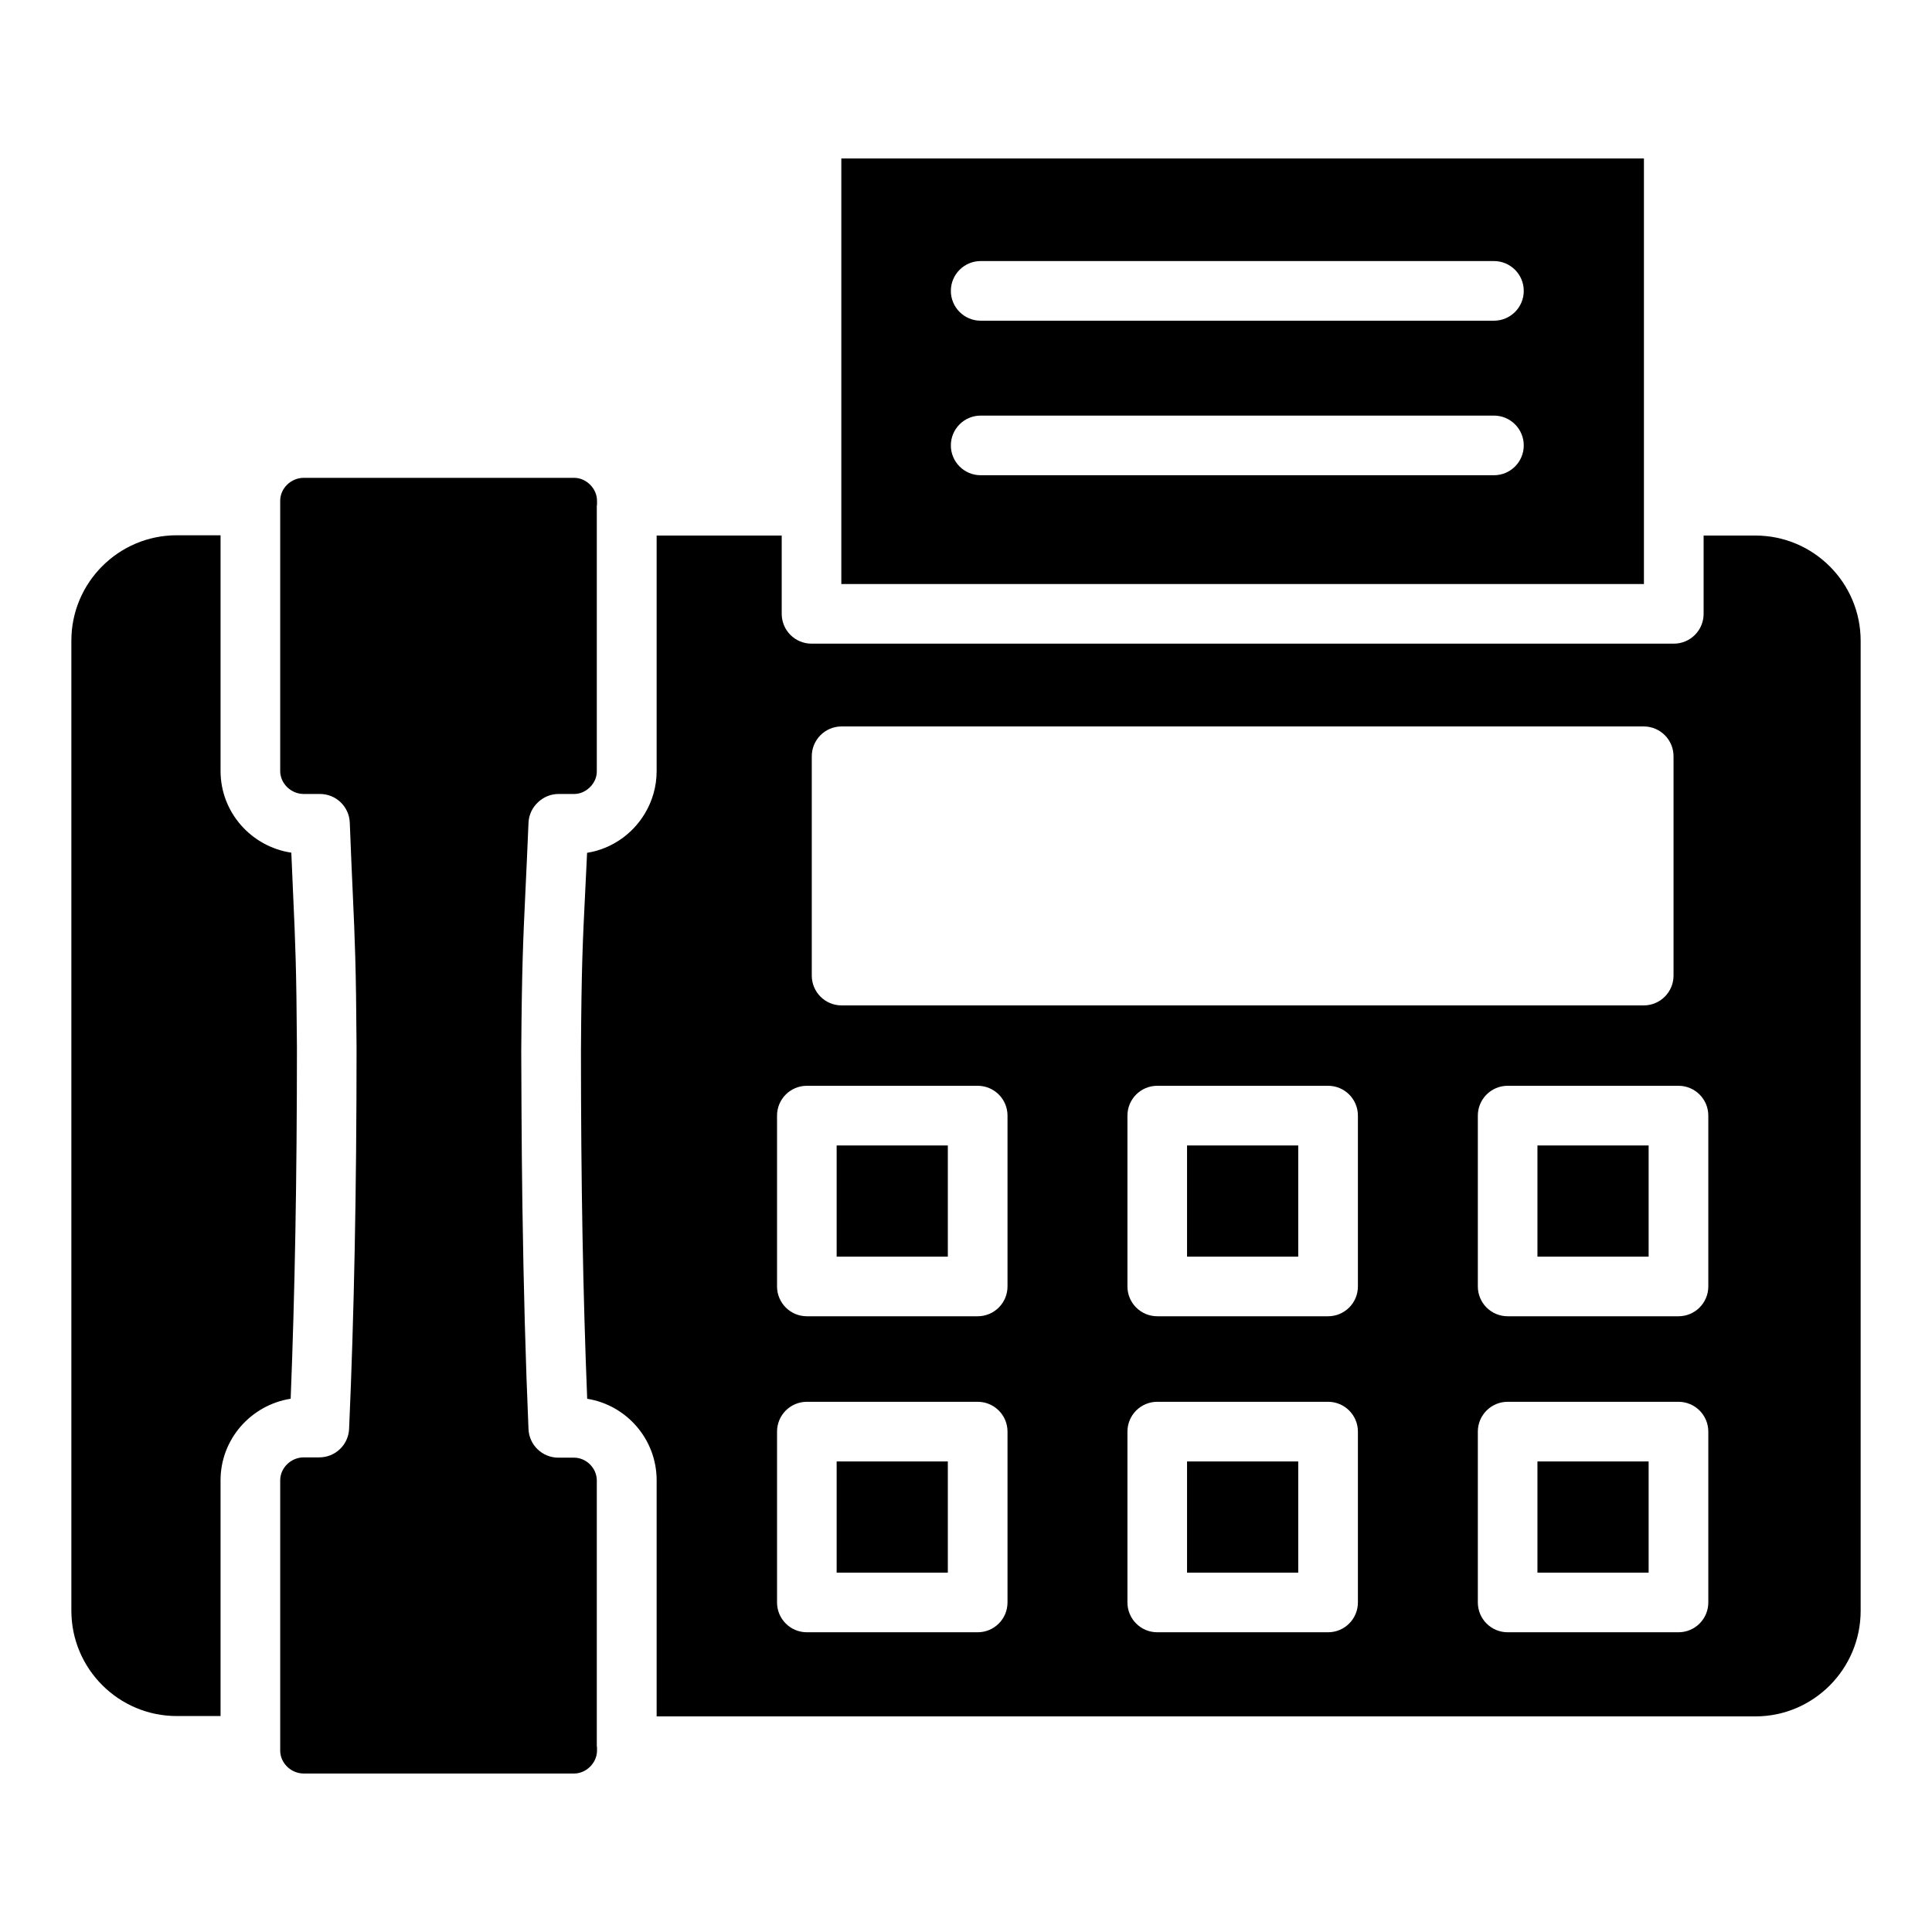
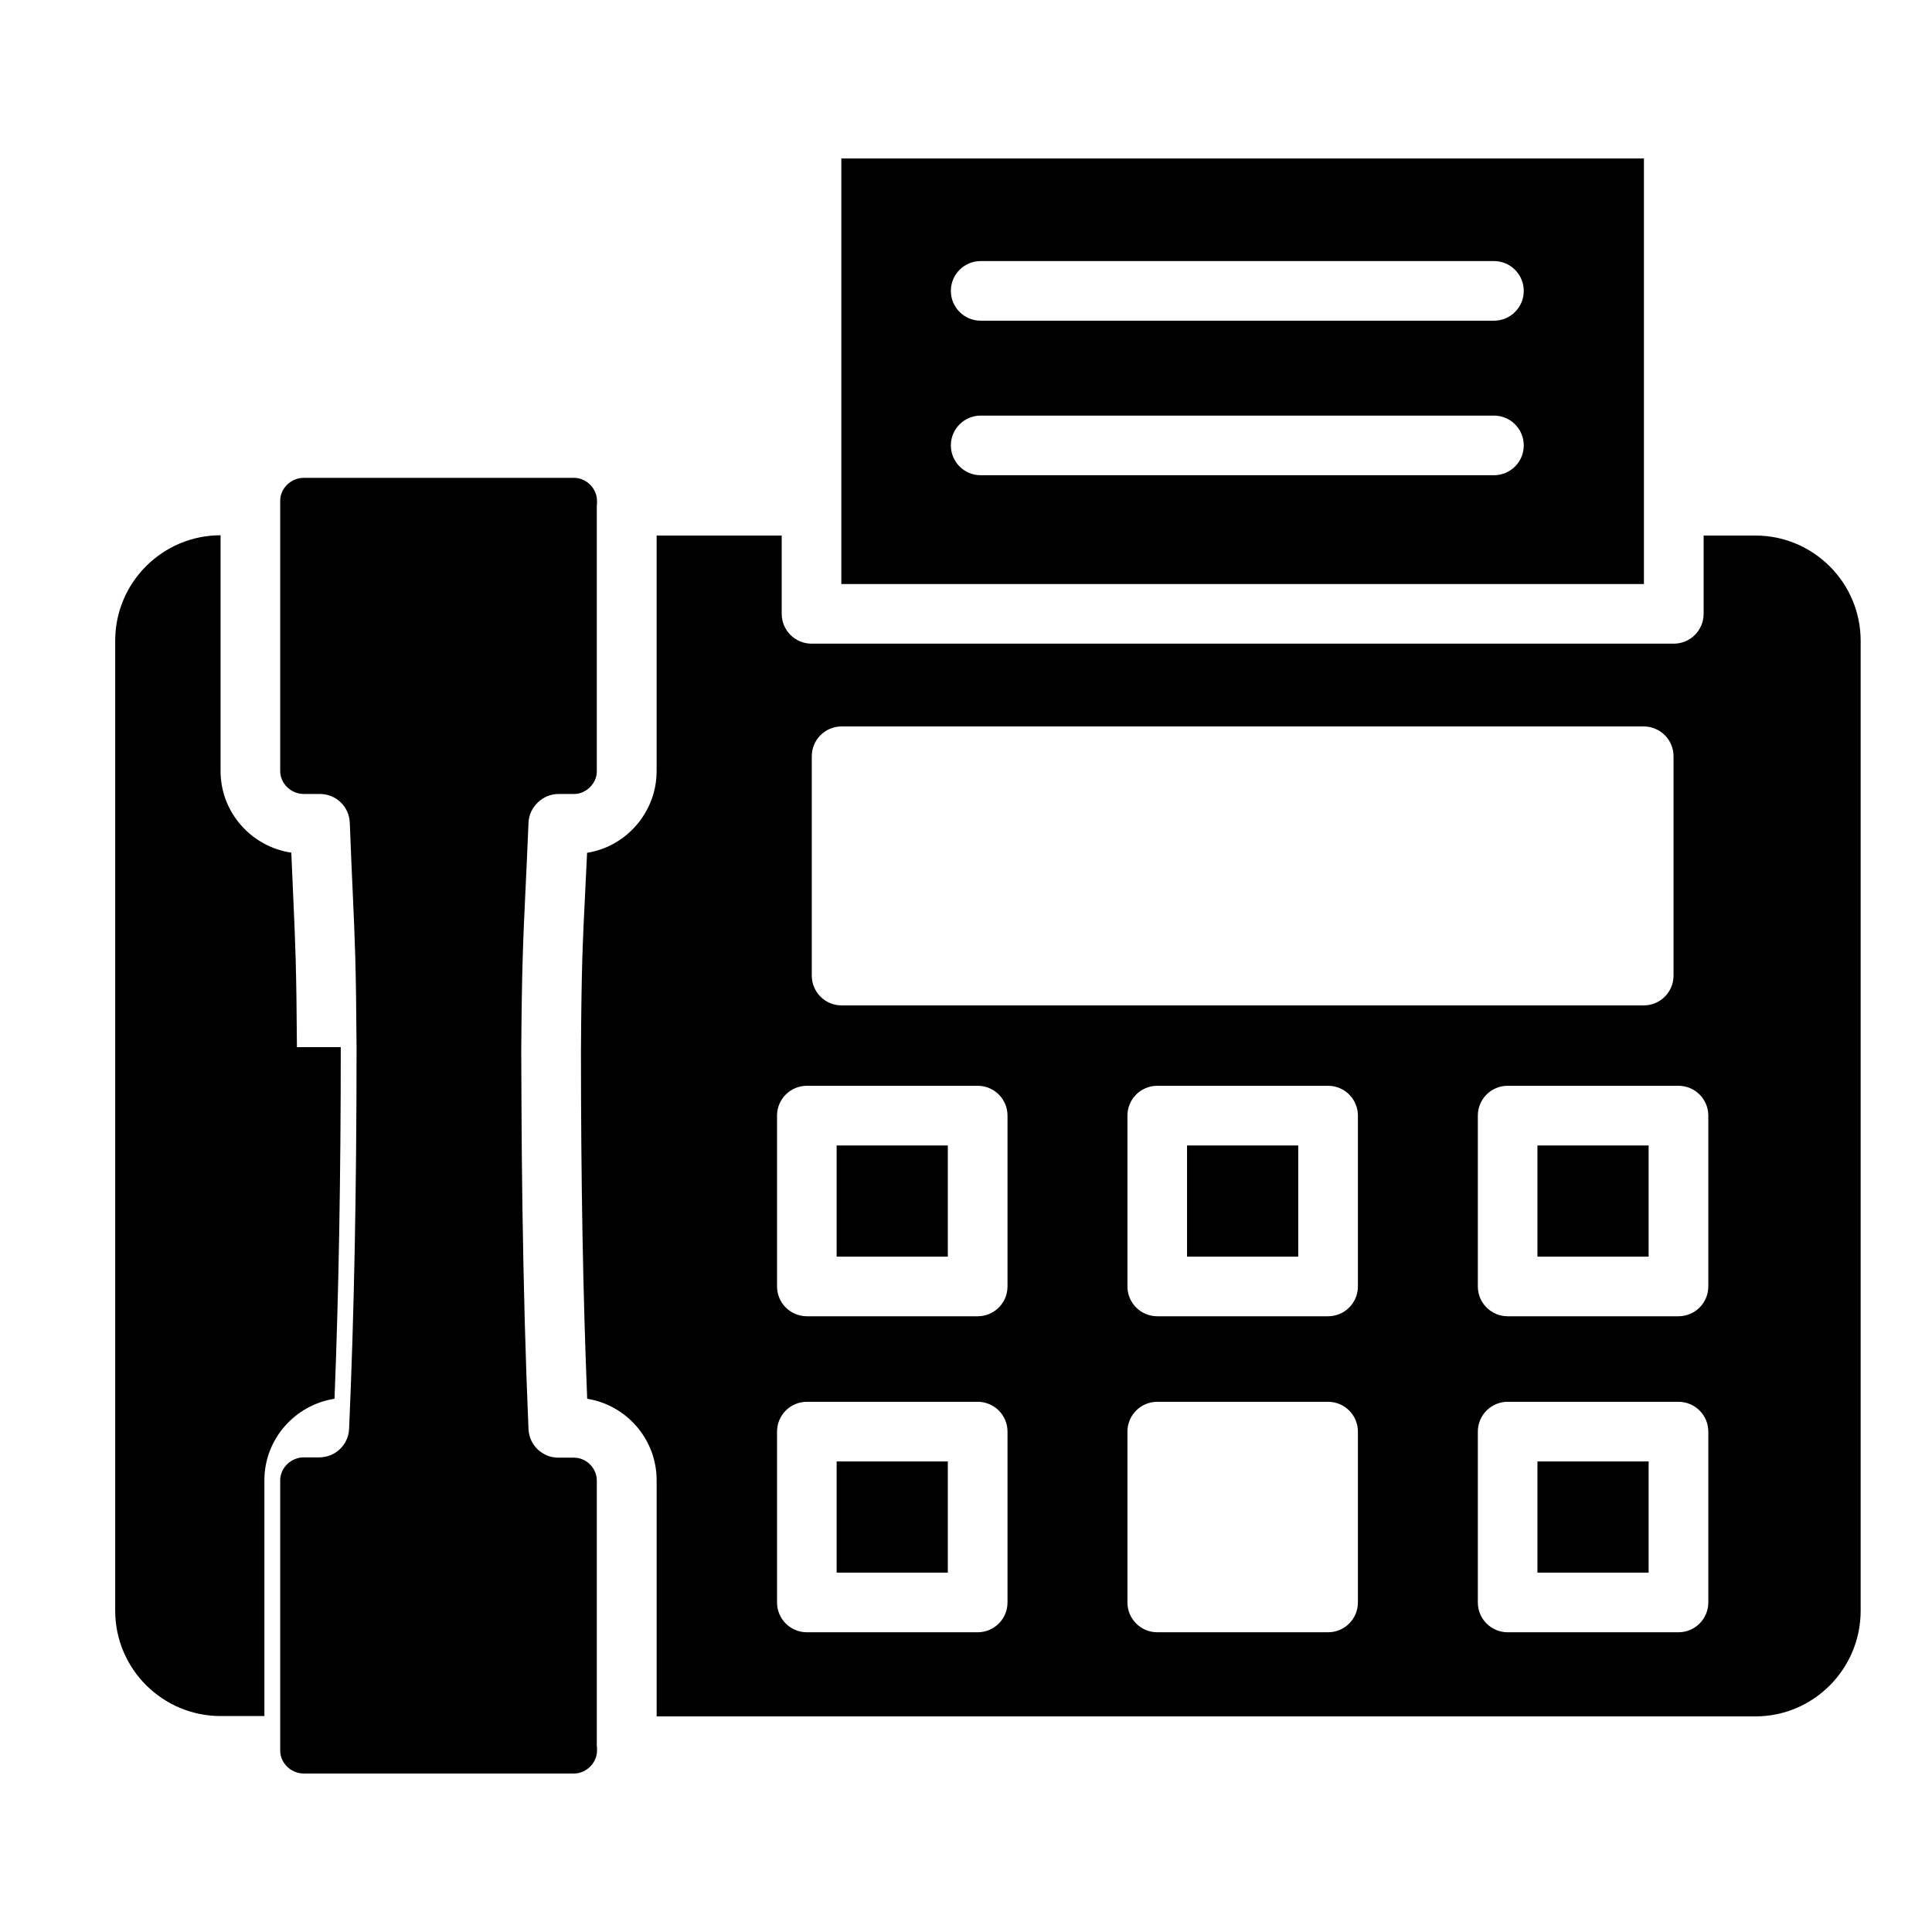
<svg xmlns="http://www.w3.org/2000/svg" fill="#000000" width="800px" height="800px" version="1.1" viewBox="144 144 512 512">
  <g>
    <path d="m365.72 531.3h29.465v29.465h-29.465z" />
    <path d="m365.72 447.56h29.465v29.465h-29.465z" />
-     <path d="m222.69 421.5c-0.129-20.992-0.434-27.73-0.984-39.961-0.152-3.332-0.32-7.059-0.504-11.574-10.602-1.586-18.75-10.68-18.75-21.629v-62.484h-11.617c-15.395 0-27.922 12.527-27.922 27.918v257.08c0 15.395 12.527 27.918 27.918 27.918h11.617v-62.484c0-10.891 8.066-19.945 18.582-21.605 1.117-28.027 1.66-58.602 1.66-93.18z" />
+     <path d="m222.69 421.5c-0.129-20.992-0.434-27.73-0.984-39.961-0.152-3.332-0.32-7.059-0.504-11.574-10.602-1.586-18.75-10.68-18.75-21.629v-62.484c-15.395 0-27.922 12.527-27.922 27.918v257.08c0 15.395 12.527 27.918 27.918 27.918h11.617v-62.484c0-10.891 8.066-19.945 18.582-21.605 1.117-28.027 1.66-58.602 1.66-93.18z" />
    <path d="m579.66 278.02v-92.023h-212.7v112.78h212.7zm-39.75-8.078h-136.02c-4.363 0-7.902-3.539-7.902-7.902 0-4.363 3.539-7.902 7.902-7.902h136.02c4.363 0 7.902 3.539 7.902 7.902 0.004 4.363-3.535 7.902-7.902 7.902zm0-40.953h-136.02c-4.363 0-7.902-3.539-7.902-7.902 0-4.363 3.539-7.902 7.902-7.902h136.02c4.363 0 7.902 3.539 7.902 7.902 0.004 4.363-3.535 7.902-7.902 7.902z" />
-     <path d="m458.58 531.3h29.465v29.465h-29.465z" />
    <path d="m302.16 536.35c0-3.281-2.773-6.055-6.055-6.055h-4.152c-4.234 0-7.715-3.336-7.894-7.562-0.789-18.223-1.301-37.652-1.602-58.344-0.016-1.152-0.031-2.312-0.047-3.473-0.094-7.039-0.16-14.262-0.199-21.652-0.012-1.984-0.02-3.984-0.027-5.996-0.012-3.586-0.047-7.016-0.047-10.691 0.156-22.211 0.496-29.414 1.113-42.496 0.227-4.82 0.496-10.48 0.809-18.02 0.086-2.137 1.023-4.035 2.469-5.402 1.426-1.387 3.363-2.246 5.5-2.246h4.121c2.391 0 4.555-1.562 5.523-3.684 0.312-0.715 0.488-1.492 0.488-2.293v-70.418c0-0.094 0.051-0.172 0.055-0.27v-1.051c0-3.231-2.836-6.066-6.066-6.066h-71.645c-3.387 0-6.246 2.777-6.246 6.066v71.645c0 3.293 2.859 6.07 6.246 6.07h4.297c4.25 0 7.734 3.356 7.894 7.598 0.309 8.027 0.574 13.863 0.797 18.816 0.562 12.438 0.871 19.285 1 40.609v0.047 0.043c0 9.426-0.039 18.555-0.121 27.418v0.148c-0.082 8.852-0.203 17.441-0.367 25.793v0.082c-0.164 8.375-0.371 16.516-0.617 24.445v0.012c-0.246 7.945-0.539 15.684-0.871 23.242-0.184 4.227-3.664 7.555-7.894 7.555h-4.117c-3.387 0-6.246 2.777-6.246 6.07v71.645c0 3.289 2.859 6.066 6.246 6.066h71.645c3.231 0 6.066-2.836 6.066-6.066v-0.898c-0.004-0.094-0.055-0.172-0.055-0.27z" />
    <path d="m609.2 285.92h-13.723v20.754c0 4.363-3.539 7.902-7.902 7.902h-228.51c-4.363 0-7.902-3.539-7.902-7.902v-20.754h-33.145v62.422c0 4.106-1.141 7.949-3.117 11.234-3.25 5.457-8.805 9.387-15.316 10.43-0.18 3.824-0.34 7.102-0.488 10.055-0.672 13.5-1.008 20.277-1.137 42.543 0 34.27 0.539 64.496 1.652 92.082 10.418 1.668 18.406 10.719 18.406 21.602v62.574h291.18c15.383 0.004 27.895-12.559 27.895-27.996v-257.05c0-15.379-12.512-27.891-27.891-27.891zm-250.07 58.496c0-4.363 3.539-7.902 7.902-7.902h212.57c4.363 0 7.902 3.539 7.902 7.902v58.125c0 4.363-3.539 7.902-7.902 7.902h-212.57c-4.363 0-7.902-3.539-7.902-7.902zm51.871 224.25c0 4.363-3.539 7.902-7.902 7.902h-45.273c-4.363 0-7.902-3.539-7.902-7.902v-45.273c0-4.363 3.539-7.902 7.902-7.902h45.273c4.363 0 7.902 3.539 7.902 7.902zm0-83.746c0 4.363-3.539 7.902-7.902 7.902h-45.273c-4.363 0-7.902-3.539-7.902-7.902v-45.273c0-4.363 3.539-7.902 7.902-7.902h45.273c4.363 0 7.902 3.539 7.902 7.902zm92.859 83.746c0 4.363-3.539 7.902-7.902 7.902h-45.273c-4.363 0-7.902-3.539-7.902-7.902v-45.273c0-4.363 3.539-7.902 7.902-7.902h45.273c4.363 0 7.902 3.539 7.902 7.902zm0-83.746c0 4.363-3.539 7.902-7.902 7.902h-45.273c-4.363 0-7.902-3.539-7.902-7.902v-45.273c0-4.363 3.539-7.902 7.902-7.902h45.273c4.363 0 7.902 3.539 7.902 7.902zm92.859 83.746c0 4.363-3.539 7.902-7.902 7.902h-45.273c-4.363 0-7.902-3.539-7.902-7.902v-45.273c0-4.363 3.539-7.902 7.902-7.902h45.273c4.363 0 7.902 3.539 7.902 7.902zm0-83.746c0 4.363-3.539 7.902-7.902 7.902h-45.273c-4.363 0-7.902-3.539-7.902-7.902v-45.273c0-4.363 3.539-7.902 7.902-7.902h45.273c4.363 0 7.902 3.539 7.902 7.902z" />
    <path d="m551.44 531.3h29.465v29.465h-29.465z" />
    <path d="m551.44 447.56h29.465v29.465h-29.465z" />
    <path d="m458.58 447.56h29.465v29.465h-29.465z" />
  </g>
</svg>